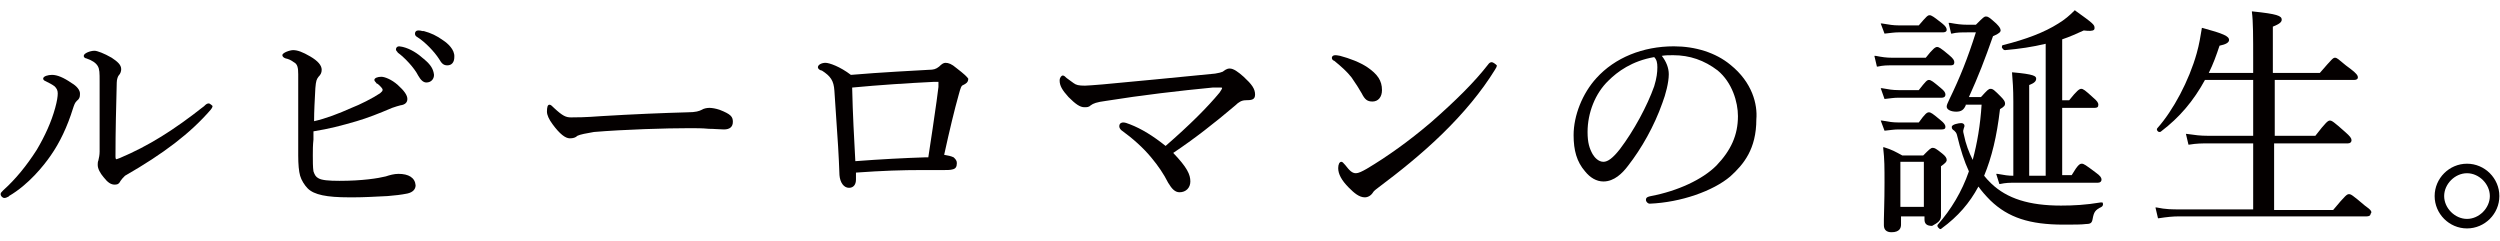
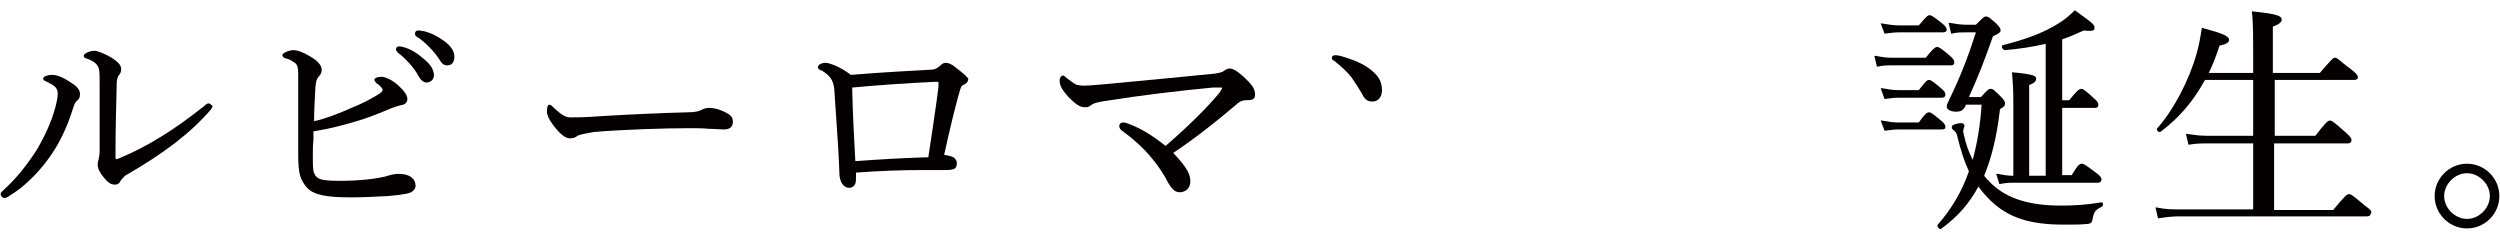
<svg xmlns="http://www.w3.org/2000/svg" version="1.1" x="0px" y="0px" viewBox="0 0 394 38" style="enable-background:new 0 0 394 38;" xml:space="preserve">
  <style type="text/css">
	.st0{fill:#040000;}
</style>
  <g id="レイヤー_2">
    <g>
      <path class="st0" d="M11.3,13.1C10,12.2,9,11.8,8.2,11.8c-0.6,0-1.4,0.2-1.4,0.6c0,0.1,0.1,0.3,0.4,0.4c0.6,0.3,1,0.5,1.4,0.8    c0.3,0.3,0.5,0.6,0.5,1.1c0,0.5-0.1,1.2-0.4,2.3c-0.6,2.2-1.6,4.4-2.9,6.6c-1.6,2.5-3.3,4.6-5.3,6.4c-0.3,0.3-0.4,0.4-0.4,0.6    c0,0.3,0.3,0.6,0.6,0.6c0.2,0,0.4-0.1,0.6-0.2c0,0,0.1,0,0.1-0.1c3.1-1.8,5.5-4.8,6.6-6.4c1.4-2,2.6-4.5,3.5-7.4    c0.2-0.6,0.3-0.9,0.6-1.2c0.4-0.3,0.5-0.6,0.5-1C12.7,14.2,12,13.5,11.3,13.1z" />
-       <path class="st0" d="M32.9,16.3c-0.2,0-0.4,0.1-0.6,0.3l-0.1,0.1c-4.8,3.8-8.8,6.3-13.3,8.2c-0.3,0.1-0.5,0.2-0.6,0.2    c0,0-0.1-0.1-0.1-0.4c0-4.2,0.1-7.7,0.2-11.7c0-0.5,0.2-1,0.3-1.1c0.3-0.3,0.4-0.7,0.4-1c0-0.7-0.6-1.2-1.5-1.8    C16.4,8.4,15.3,8,14.9,8c-0.7,0-1.7,0.4-1.7,0.8c0,0.3,0.3,0.4,0.4,0.4c0.9,0.3,1.5,0.7,1.8,1.2c0.3,0.5,0.3,1.1,0.3,2.4    c0,3.8,0,7.7,0,11.1c0,0.5-0.1,1-0.2,1.4c-0.1,0.2-0.1,0.5-0.1,0.7c0,0.6,0.4,1.3,0.9,1.9c0.7,0.9,1.2,1.2,1.8,1.2    c0.5,0,0.7-0.2,0.9-0.6c0.2-0.3,0.4-0.5,0.7-0.8c6.1-3.5,10.3-6.7,13.5-10.4c0.1-0.1,0.3-0.4,0.3-0.6    C33.5,16.7,33.1,16.3,32.9,16.3z" />
+       <path class="st0" d="M32.9,16.3c-0.2,0-0.4,0.1-0.6,0.3l-0.1,0.1c-4.8,3.8-8.8,6.3-13.3,8.2c-0.3,0.1-0.5,0.2-0.6,0.2    c0,0-0.1-0.1-0.1-0.4c0-4.2,0.1-7.7,0.2-11.7c0-0.5,0.2-1,0.3-1.1c0.3-0.3,0.4-0.7,0.4-1c0-0.7-0.6-1.2-1.5-1.8    C16.4,8.4,15.3,8,14.9,8c-0.7,0-1.7,0.4-1.7,0.8c0,0.3,0.3,0.4,0.4,0.4c0.9,0.3,1.5,0.7,1.8,1.2c0.3,0.5,0.3,1.1,0.3,2.4    c0,3.8,0,7.7,0,11.1c0,0.5-0.1,1-0.2,1.4c-0.1,0.2-0.1,0.5-0.1,0.7c0,0.6,0.4,1.3,0.9,1.9c0.7,0.9,1.2,1.2,1.8,1.2    c0.5,0,0.7-0.2,0.9-0.6c0.2-0.3,0.4-0.5,0.7-0.8c6.1-3.5,10.3-6.7,13.5-10.4c0.1-0.1,0.3-0.4,0.3-0.6    C33.5,16.7,33.1,16.3,32.9,16.3" />
      <path class="st0" d="M62.8,27.4c-0.7,0-1.4,0.2-2,0.4c-1.2,0.3-3.7,0.7-7.3,0.7c-1.7,0-2.8-0.1-3.3-0.4c-0.4-0.2-0.6-0.5-0.8-1.1    c-0.1-0.6-0.1-1.7-0.1-2.5c0-0.8,0-1.6,0.1-2.5c0-0.4,0-0.9,0-1.3c2.5-0.4,4.4-0.9,6.8-1.6c1.7-0.5,3.5-1.2,5.6-2.1    c0.6-0.2,0.9-0.3,1.3-0.4c0.8-0.1,1.1-0.5,1.1-1c0-0.6-0.5-1.3-1.5-2.2c-1-0.9-2.1-1.3-2.6-1.3c-0.6,0-1.1,0.2-1.1,0.5    c0,0.2,0.2,0.3,0.4,0.6l0.1,0c0.5,0.4,0.8,0.8,0.8,0.9c0,0.3-0.1,0.3-0.4,0.6c-1.2,0.8-3.2,1.8-4.5,2.3c-2,0.9-4.1,1.7-5.9,2.1    c0-1.6,0.1-3.3,0.2-5.2c0.1-1.2,0.2-1.4,0.5-1.8c0.3-0.3,0.5-0.6,0.5-1.1c0-0.7-0.6-1.4-1.8-2.1c-1.2-0.7-2-1-2.7-1    c-0.5,0-1.7,0.4-1.7,0.8c0,0.2,0.2,0.4,0.5,0.5c0.5,0.1,0.9,0.3,1.3,0.6c0.6,0.3,0.7,0.9,0.7,1.9c0,2.1,0,4.3,0,6.4    c0,2.1,0,4.3,0,6.4c0,1.4,0.1,2.5,0.3,3.2c0.2,0.7,0.7,1.5,1.2,2c1,1,3,1.4,6.5,1.4c0.3,0,0.5,0,0.8,0c1.5,0,3.3-0.1,5.3-0.2    c1.2-0.1,2.1-0.2,3.1-0.4c0.9-0.2,1.3-0.7,1.3-1.3C65.4,28,64.4,27.4,62.8,27.4z" />
      <path class="st0" d="M66.8,9.3c-1-0.9-2.1-1.6-3.3-1.9c-0.1,0-0.4-0.1-0.6-0.1c-0.3,0-0.5,0.2-0.5,0.5c0,0.2,0.2,0.3,0.3,0.5    c1.1,0.8,2.6,2.4,3.2,3.6c0.4,0.7,0.8,1.1,1.3,1.1c0.7,0,1.2-0.5,1.2-1.2C68.3,10.9,67.9,10.2,66.8,9.3z" />
      <path class="st0" d="M69.9,6.4c-1.1-0.8-2-1.2-3.1-1.5l-0.2,0c-0.3-0.1-0.5-0.1-0.7-0.1c-0.3,0-0.5,0.2-0.5,0.5    c0,0.2,0.1,0.4,0.3,0.5c1.3,0.8,2.8,2.4,3.5,3.5c0.4,0.7,0.7,1,1.3,1c0.7,0,1.1-0.5,1.1-1.3C71.7,7.8,70.5,6.8,69.9,6.4z" />
      <path class="st0" d="M113.4,17.3c-0.6-0.2-1.2-0.3-1.6-0.3c-0.4,0-0.9,0.1-1.2,0.3c-0.4,0.2-0.9,0.4-2.3,0.4    c-3.7,0.1-8.6,0.3-13.5,0.6c-2.6,0.2-4,0.2-4.8,0.2c-0.8,0-1.3-0.2-2.7-1.5l-0.1-0.1c-0.2-0.2-0.4-0.4-0.6-0.4    c-0.3,0-0.4,0.4-0.4,1.1c0,0.5,0.3,1.2,0.9,2c1.1,1.5,2,2.2,2.7,2.2c0.5,0,0.9-0.1,1.2-0.4c0.4-0.2,1.4-0.4,2.6-0.6    c4.8-0.4,11.4-0.6,15.1-0.6c1,0,2,0,3,0.1c0.9,0,1.7,0.1,2.4,0.1c0.9,0,1.4-0.4,1.4-1.2C115.5,18.4,115.2,18,113.4,17.3z" />
      <path class="st0" d="M150.7,10.7c-0.7-0.6-1.2-0.8-1.7-0.8c-0.3,0-0.6,0.2-1,0.6c-0.5,0.4-0.9,0.5-1.6,0.5    c-1.7,0.1-7.7,0.4-12.3,0.8c-1.7-1.3-3.4-1.9-4-1.9c-0.6,0-1.2,0.3-1.2,0.7c0,0.2,0.2,0.4,0.5,0.5l0.1,0c1.4,0.9,1.9,1.6,2,3.2    c0.1,1.5,0.2,3,0.3,4.5c0.2,2.8,0.4,5.8,0.5,8.8c0.1,1.2,0.7,2,1.5,2c0.7,0,1.1-0.5,1.1-1.3c0-0.3,0-0.7,0-1.1    c4.2-0.3,7.3-0.4,10.4-0.4c0.7,0,1.4,0,2.1,0c0.5,0,1.1,0,1.4,0c0.4,0,1,0,1.3-0.1c0.5-0.1,0.7-0.4,0.7-1c0-0.4-0.2-0.6-0.5-0.9    c-0.4-0.2-0.9-0.3-1.5-0.4c0.9-4.1,1.6-7,2.3-9.5c0.3-1.1,0.4-1.4,0.7-1.5c0.4-0.2,0.8-0.4,0.8-1C152.4,12.1,152,11.7,150.7,10.7z     M147.9,13c0,0.1,0,0.3,0,0.7c-0.1,0.8-0.2,1.5-0.3,2.3c-0.4,2.7-0.8,5.7-1.3,8.8l-0.6,0c-3.1,0.1-7,0.3-10.9,0.6    c-0.2-3.8-0.4-7.2-0.5-11.6c4.2-0.4,8.8-0.7,12.9-0.9h0.7C147.9,12.9,147.9,12.9,147.9,13z" />
      <path class="st0" d="M196,12.1c-0.9-0.8-1.6-1.3-2.2-1.3c-0.5,0-0.8,0.3-1.1,0.5c-0.2,0.1-0.6,0.2-1.2,0.3    c-7,0.7-12.4,1.2-17.7,1.7c-1.4,0.1-2.3,0.2-2.8,0.2c-1,0-1.4-0.1-1.8-0.4c-0.3-0.2-0.7-0.5-1.1-0.8c-0.2-0.2-0.4-0.4-0.6-0.4    c-0.2,0-0.5,0.3-0.5,0.8c0,0.8,0.4,1.5,1.4,2.6c1.1,1.1,1.8,1.6,2.5,1.6c0.4,0,0.7,0,1-0.3c0.4-0.3,0.9-0.5,2.4-0.7    c5.6-0.9,11.6-1.6,16.8-2.1c0.2,0,0.4,0,0.6,0c0.3,0,0.5,0,0.7,0c0.2,0,0.2,0,0.2,0.1c0,0.1-0.2,0.4-0.4,0.7    c-1.9,2.3-4.7,5.1-8.5,8.4c-2-1.6-3.8-2.7-5.6-3.4c-0.5-0.2-0.8-0.3-1.1-0.3c-0.2,0-0.6,0.1-0.6,0.6c0,0.2,0.1,0.4,0.3,0.6    c1.8,1.3,3.5,2.8,4.8,4.4c1,1.2,1.9,2.5,2.6,3.9c0.6,1,1.1,1.5,1.8,1.5c1,0,1.7-0.7,1.7-1.7c0-1.1-0.5-2.2-2.7-4.5    c3.3-2.2,6.5-4.7,9.8-7.5c0.5-0.5,1-0.8,1.6-0.8c1,0,1.5-0.1,1.5-0.9C197.8,14,197.3,13.3,196,12.1z" />
-       <path class="st0" d="M235.1,9.8c-0.2,0-0.4,0.1-0.6,0.4c-2.1,2.7-5,5.6-9,9.1c-3.4,2.9-6.9,5.4-10.1,7.3c-0.7,0.4-1.3,0.7-1.7,0.7    c-0.6,0-1-0.4-1.7-1.3c-0.3-0.3-0.4-0.5-0.6-0.5c-0.3,0-0.5,0.4-0.5,1c0,0.9,0.5,1.9,1.7,3.1c0.8,0.8,1.6,1.5,2.5,1.5    c0.5,0,1-0.3,1.3-0.8c0.1-0.2,0.5-0.5,0.9-0.8c3.2-2.4,6.6-5.1,9.9-8.3c3.5-3.4,6.3-6.8,8.4-10.2c0.2-0.3,0.3-0.5,0.3-0.7    C235.7,10.1,235.3,9.8,235.1,9.8z" />
      <path class="st0" d="M213,12.2c0.7,1,1.2,1.8,1.6,2.5c0.5,1,0.9,1.3,1.7,1.3c0.9,0,1.5-0.7,1.5-1.8c0-1.5-0.7-2.5-2.3-3.6    c-1.2-0.8-2.8-1.4-4.3-1.8l0,0c-0.4-0.1-0.7-0.1-0.8-0.1c-0.3,0-0.5,0.2-0.5,0.4c0,0.2,0.1,0.4,0.4,0.5    C211.4,10.5,212.3,11.3,213,12.2z" />
-       <path class="st0" d="M272.7,10.2c-2.3-1.9-5.5-2.9-8.9-2.9c-4.9,0-9.3,1.8-12.2,5c-2.2,2.4-3.6,5.9-3.6,9c0,2.4,0.5,4.2,1.8,5.7    c0.8,1,1.8,1.6,2.9,1.6c1.7,0,3-1.3,3.9-2.5c2.1-2.7,4.1-6.2,5.4-9.9c0.5-1.3,1-3.2,1-4.5c0-1-0.4-2-1.1-2.9    c0.6-0.1,1.1-0.1,1.8-0.1c2.6,0,4.9,0.8,7,2.4c2.3,1.9,3.2,5,3.2,7.2c0,3-1.1,5.4-3.4,7.8c-2.2,2.2-6.1,4-10.3,4.8    c-0.5,0.1-0.8,0.2-0.8,0.6c0,0.3,0.3,0.6,0.6,0.6c4.9-0.2,10-2,12.7-4.3c2.1-1.9,4.1-4.3,4.1-9C277,16.5,276.2,13,272.7,10.2z     M252.7,25.5c-0.8,0-1.4-0.7-1.7-1.2c-0.5-0.9-0.8-1.8-0.8-3.5c0-3,1.2-6.1,3.3-8.1c1.4-1.4,3.7-3.1,7.2-3.7    c0.4,0.4,0.5,0.9,0.5,1.6c0,0.8-0.1,1.7-0.5,3c-1.1,3.1-3.2,7-5.4,9.9C254.2,24.9,253.4,25.5,252.7,25.5z" />
      <path class="st0" d="M307.4,10.3c0.4,0,0.6-0.1,0.6-0.5c0-0.3-0.2-0.6-0.8-1.1c-1.4-1.2-1.7-1.3-1.9-1.3c-0.3,0-0.7,0.3-1.8,1.7    h-5.3c-0.9,0-1.6-0.1-2.6-0.3l-0.2,0l0.4,1.7l0.1,0c0.9-0.2,1.5-0.2,2.2-0.2H307.4z" />
      <path class="st0" d="M297,5.3c1-0.1,1.5-0.2,2.2-0.2h7c0.3,0,0.6-0.1,0.6-0.4c0-0.3-0.2-0.6-0.7-1c-1.4-1.1-1.7-1.3-2-1.3    c-0.3,0-0.5,0.2-1.7,1.6h-3.2c-0.8,0-1.4-0.1-2.6-0.3l-0.2,0L297,5.3L297,5.3z" />
      <path class="st0" d="M316,7.9c2.3-0.2,4.3-0.5,6.4-1v20.8h-2.6V13.4c0.8-0.3,1.1-0.6,1.1-1c0-0.4-0.3-0.7-3.7-1l-0.1,0l0,0.1    c0.1,1.2,0.2,2.5,0.2,4.5v11.7c-0.8,0-1.4-0.1-2.5-0.3l-0.2,0l0.5,1.6l0.1,0c0.9-0.2,1.6-0.2,2.3-0.2h13.1c0.4,0,0.6-0.2,0.6-0.5    c0-0.3-0.2-0.6-0.9-1.1c-1.6-1.2-1.9-1.4-2.2-1.4c-0.3,0-0.6,0.1-1.6,1.8H325V17h5.1c0.4,0,0.6-0.1,0.6-0.5c0-0.3-0.2-0.6-0.8-1.1    c-1.3-1.2-1.6-1.4-1.9-1.4c-0.3,0-0.7,0.3-1.9,1.8H325V6.2c1.2-0.4,2.3-0.9,3.4-1.4c0.8,0.1,1.4,0.1,1.6-0.1    c0.1-0.1,0.1-0.2,0.1-0.3c0-0.5-0.2-0.7-3-2.7l-0.1-0.1l-0.1,0.1c-0.7,0.7-1.5,1.4-2.5,2c-2.2,1.4-5.1,2.5-8.7,3.4    c-0.2,0-0.2,0.2-0.2,0.4C315.7,7.8,315.8,7.9,316,7.9z" />
      <path class="st0" d="M331.1,31.9c-2.4,0.4-4.3,0.5-6.3,0.5c-5,0-8.5-1.1-11-3.5c-0.4-0.4-0.8-0.8-1.1-1.2c1.2-2.9,2-6.2,2.5-10.5    c0.7-0.4,0.8-0.6,0.8-0.9c0-0.3-0.2-0.6-0.7-1.1c-1-1-1.2-1.2-1.6-1.2c-0.3,0-0.5,0.2-1.5,1.3h-1.9c1.5-3.3,2.5-5.9,3.8-9.6    c1-0.4,1.2-0.7,1.2-0.9c0-0.3-0.2-0.6-0.7-1.1c-1.1-1-1.3-1.1-1.6-1.1c-0.3,0-0.4,0.1-1.6,1.3h-1.3c-1,0-1.7-0.1-2.8-0.3l-0.2,0    l0.4,1.7l0.1,0c0.8-0.2,1.4-0.2,2.7-0.2h1.1c-1.3,4.1-2.5,7.1-4.2,10.6c-0.3,0.6-0.4,0.9-0.4,1.1c0,0.5,0.7,0.8,1.5,0.8    c0.8,0,1.2-0.3,1.5-1l0-0.1h2.5c-0.2,3.2-0.7,6.1-1.4,8.7c-0.6-1.2-1.1-2.5-1.4-4c-0.1-0.3-0.1-0.5-0.1-0.6c0-0.1,0.1-0.3,0.1-0.4    c0.1-0.2,0.1-0.3,0.1-0.4c0-0.2-0.2-0.4-0.5-0.4c-0.4,0-1.5,0.2-1.5,0.6c0,0.3,0.1,0.4,0.4,0.6c0.2,0.2,0.3,0.3,0.4,0.6    c0.6,2.5,1.2,4.3,1.9,5.8c-1.1,3.2-2.8,6-4.9,8.4c-0.1,0.1-0.1,0.3,0.1,0.5c0.1,0.1,0.2,0.2,0.3,0.2c0.1,0,0.1,0,0.2-0.1    c2.6-1.9,4.4-4,5.8-6.6c0.5,0.7,1.1,1.4,1.9,2.2c2.8,2.7,6.2,3.8,11.5,3.8c1.8,0,2.8,0,3.6-0.1c0.7,0,0.9-0.2,1-0.8    c0.2-1.1,0.4-1.4,1.4-1.9c0.2-0.1,0.3-0.4,0.2-0.6C331.4,31.9,331.3,31.9,331.1,31.9z" />
      <path class="st0" d="M297,15.6c1-0.1,1.4-0.2,2.2-0.2h6.8c0.1,0,0.6,0,0.6-0.5c0-0.3-0.2-0.6-0.7-1c-1.3-1.1-1.6-1.3-1.9-1.3    c-0.3,0-0.5,0.2-1.6,1.6h-3.2c-0.9,0-1.5-0.1-2.6-0.3l-0.2,0L297,15.6L297,15.6z" />
-       <path class="st0" d="M305.9,34c0-0.1,0-0.4,0-0.7c0-0.9,0-2.6,0-5.3v-1.8c0.7-0.5,0.9-0.7,0.9-1c0-0.3-0.2-0.6-0.7-1    c-1-0.8-1.2-0.9-1.5-0.9c-0.3,0-0.5,0.2-1.5,1.2h-3.3c-1.1-0.6-1.6-0.9-2.9-1.3l-0.1,0l0,0.2c0.2,1.7,0.2,3,0.2,5.4    c0,3.2-0.1,4.8-0.1,5.8c0,0.4,0,0.7,0,0.9c0,0.7,0.4,1.1,1.2,1.1c1.3,0,1.5-0.7,1.5-1.2v-1.3h3.7v0.5c0,0.7,0.4,1,1.2,1    C305.4,35.1,305.9,34.8,305.9,34z M303.2,25.5v7.1h-3.7v-7.1H303.2z" />
      <path class="st0" d="M297,20.6c1-0.1,1.5-0.2,2.2-0.2h6.8c0.4,0,0.6-0.1,0.6-0.4c0-0.3-0.2-0.6-0.7-1c-1.3-1.1-1.6-1.3-1.9-1.3    c-0.3,0-0.6,0.2-1.6,1.6h-3.2c-0.9,0-1.5-0.1-2.6-0.3l-0.2,0L297,20.6L297,20.6z" />
      <path class="st0" d="M372.7,32.4c-2-1.7-2.2-1.8-2.5-1.8c-0.3,0-0.5,0.1-2.5,2.5h-9.3V22.6H370c0.4,0,0.6-0.2,0.6-0.5    c0-0.3-0.2-0.6-1-1.3c-1.8-1.6-2.1-1.8-2.4-1.8c-0.3,0-0.6,0.2-2.3,2.4h-6.4v-8.8H371c0.3,0,0.6-0.1,0.6-0.4    c0-0.3-0.2-0.6-1.1-1.3l-0.8-0.6c-1.2-1-1.4-1.2-1.7-1.2c-0.3,0-0.4,0.1-2.4,2.4h-7.4V4.2c1-0.4,1.4-0.7,1.4-1.1    c0-0.6-0.7-0.9-4.6-1.3l-0.1,0l0,0.1c0.2,1.5,0.2,3.8,0.2,7.7v1.9h-7c0.7-1.4,1.2-2.8,1.7-4.3c1-0.2,1.5-0.5,1.5-0.9    c0-0.6-0.9-1-4.2-1.9l-0.1,0l0,0.1c-0.2,1.2-0.4,2.5-0.8,3.9c-1.2,4.3-3.7,9-6.2,11.8c-0.1,0.1-0.1,0.3,0,0.4    c0.1,0.2,0.4,0.3,0.6,0.1c2.9-2.2,5.1-4.8,6.9-8.1h7.6v8.8h-7.2c-1.1,0-1.9-0.1-3.3-0.3l-0.1,0l0.4,1.7l0.1,0c1.2-0.2,2-0.2,3-0.2    h7.1V33h-11.5c-1.3,0-2.3,0-3.7-0.3l-0.2,0l0.4,1.7l0.1,0c1.3-0.2,2.2-0.3,3.3-0.3h29.5c0.3,0,0.6-0.1,0.6-0.4    C373.9,33.4,373.7,33.1,372.7,32.4z" />
      <path class="st0" d="M388.8,25.8c-2.8,0-5.1,2.3-5.1,5.1c0,2.8,2.3,5.1,5.1,5.1c2.8,0,5.1-2.3,5.1-5.1    C393.9,28.1,391.6,25.8,388.8,25.8z M388.8,34.5c-1.9,0-3.6-1.7-3.6-3.6c0-1.9,1.7-3.6,3.6-3.6s3.6,1.7,3.6,3.6    C392.4,32.8,390.7,34.5,388.8,34.5z" />
    </g>
  </g>
  <g id="レイヤー_1">
</g>
</svg>